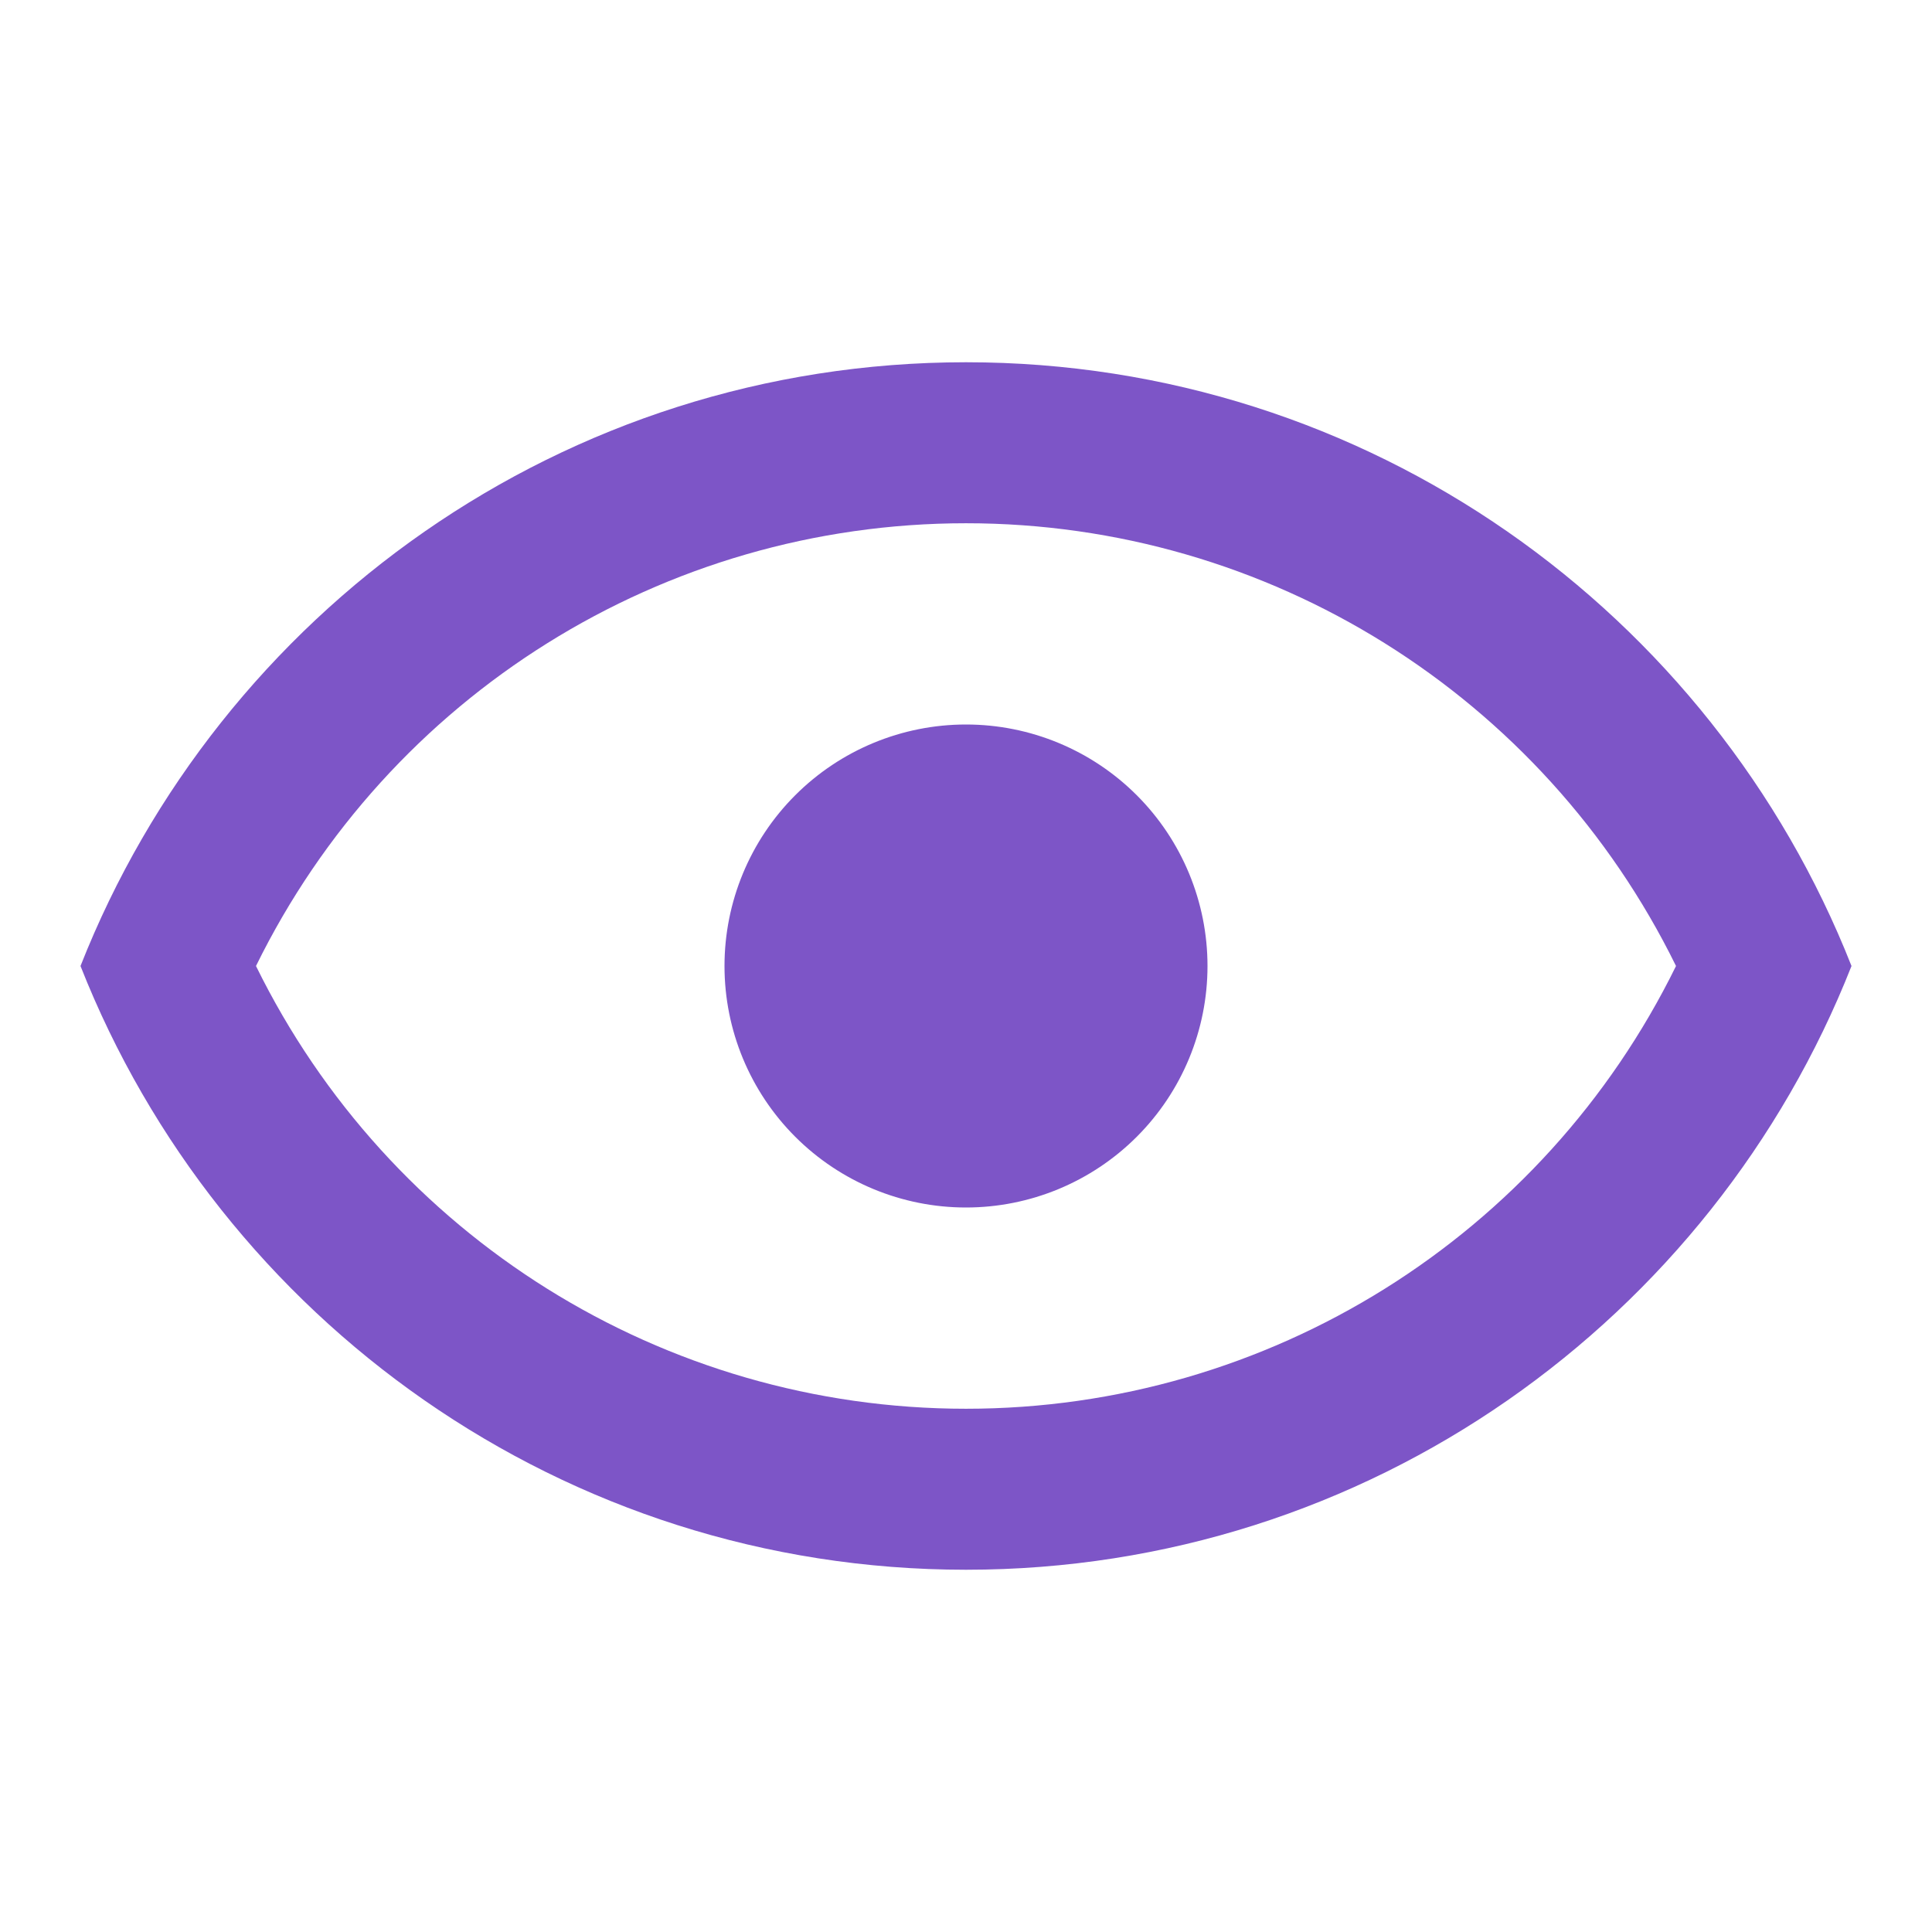
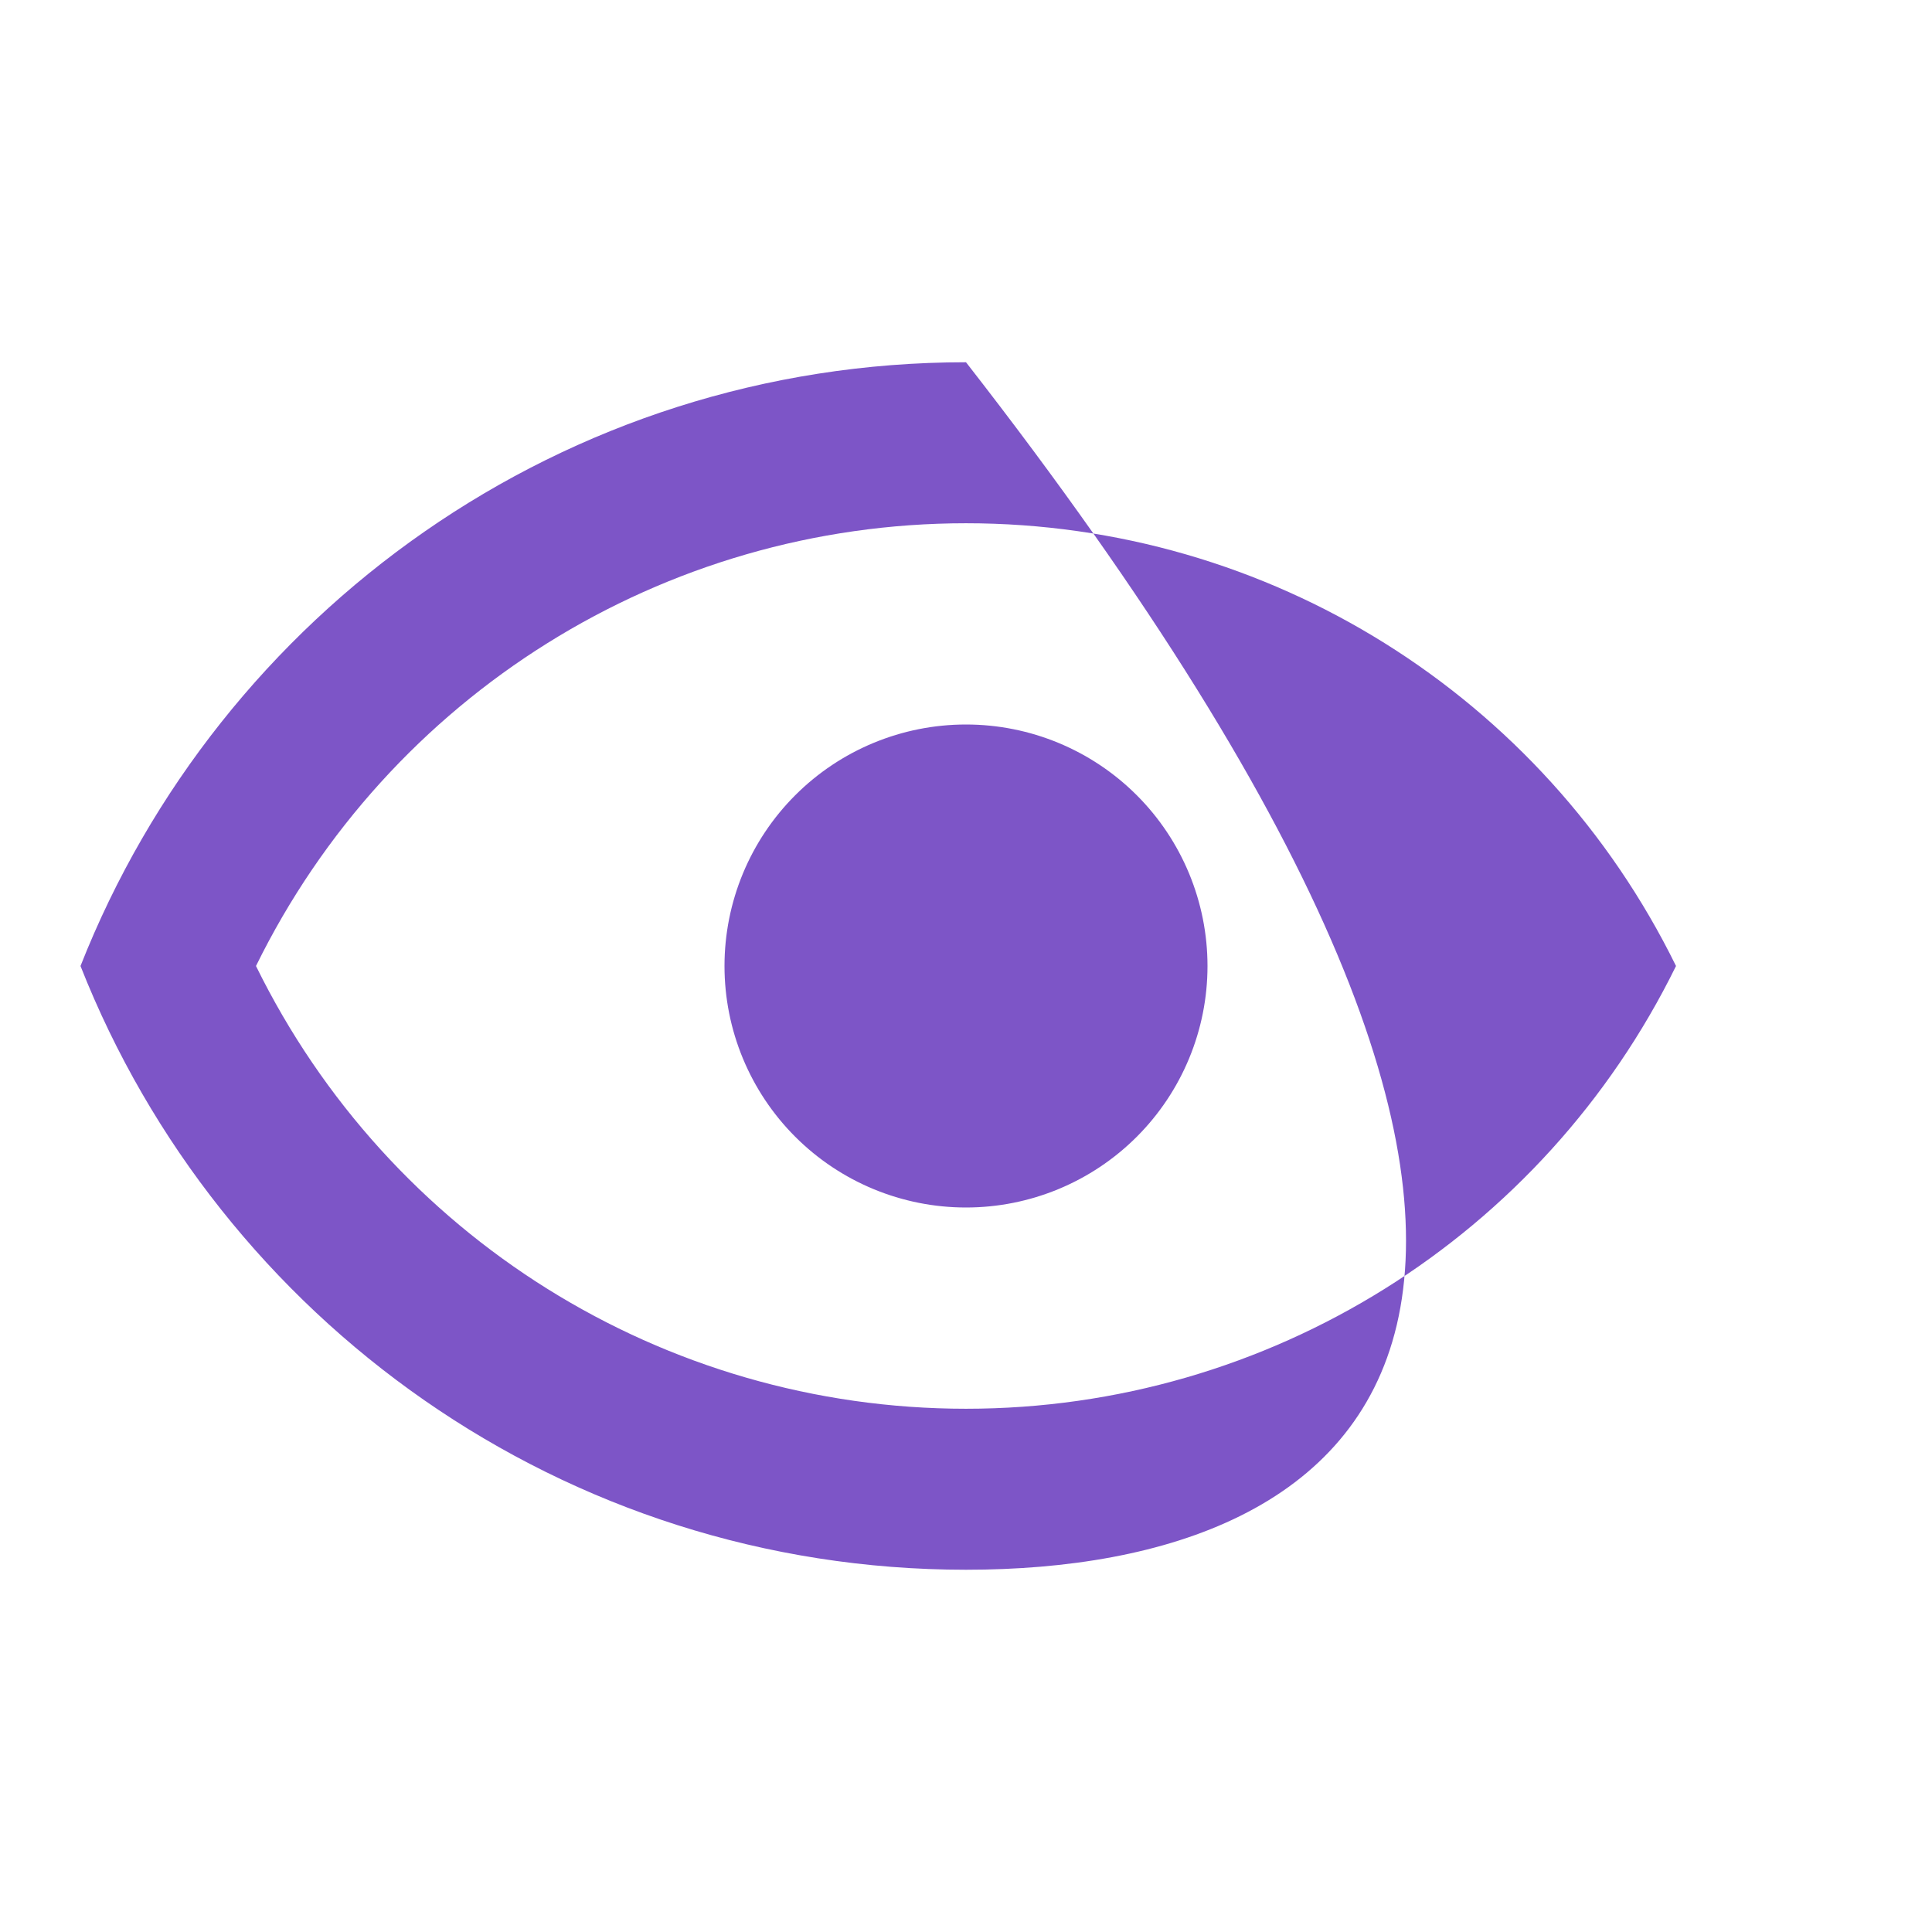
<svg xmlns="http://www.w3.org/2000/svg" width="90" height="90" viewBox="0 0 90 90" fill="none">
-   <path d="M45 33.75C47.984 33.75 50.845 34.935 52.955 37.045C55.065 39.155 56.25 42.016 56.25 45C56.25 47.984 55.065 50.845 52.955 52.955C50.845 55.065 47.984 56.25 45 56.25C42.016 56.25 39.155 55.065 37.045 52.955C34.935 50.845 33.75 47.984 33.75 45C33.75 42.016 34.935 39.155 37.045 37.045C39.155 34.935 42.016 33.75 45 33.75ZM45 16.875C63.75 16.875 79.763 28.538 86.25 45C79.763 61.462 63.75 73.125 45 73.125C26.25 73.125 10.238 61.462 3.75 45C10.238 28.538 26.25 16.875 45 16.875ZM11.925 45C18.113 57.6 30.9 65.625 45 65.625C59.1 65.625 71.888 57.6 78.075 45C71.888 32.4 59.1 24.375 45 24.375C30.9 24.375 18.113 32.4 11.925 45Z" fill="#7D55C7" />
+   <path d="M45 33.75C47.984 33.75 50.845 34.935 52.955 37.045C55.065 39.155 56.25 42.016 56.25 45C56.25 47.984 55.065 50.845 52.955 52.955C50.845 55.065 47.984 56.25 45 56.25C42.016 56.25 39.155 55.065 37.045 52.955C34.935 50.845 33.75 47.984 33.75 45C33.75 42.016 34.935 39.155 37.045 37.045C39.155 34.935 42.016 33.75 45 33.75ZM45 16.875C79.763 61.462 63.75 73.125 45 73.125C26.25 73.125 10.238 61.462 3.75 45C10.238 28.538 26.25 16.875 45 16.875ZM11.925 45C18.113 57.6 30.9 65.625 45 65.625C59.1 65.625 71.888 57.6 78.075 45C71.888 32.4 59.1 24.375 45 24.375C30.9 24.375 18.113 32.4 11.925 45Z" fill="#7D55C7" />
</svg>